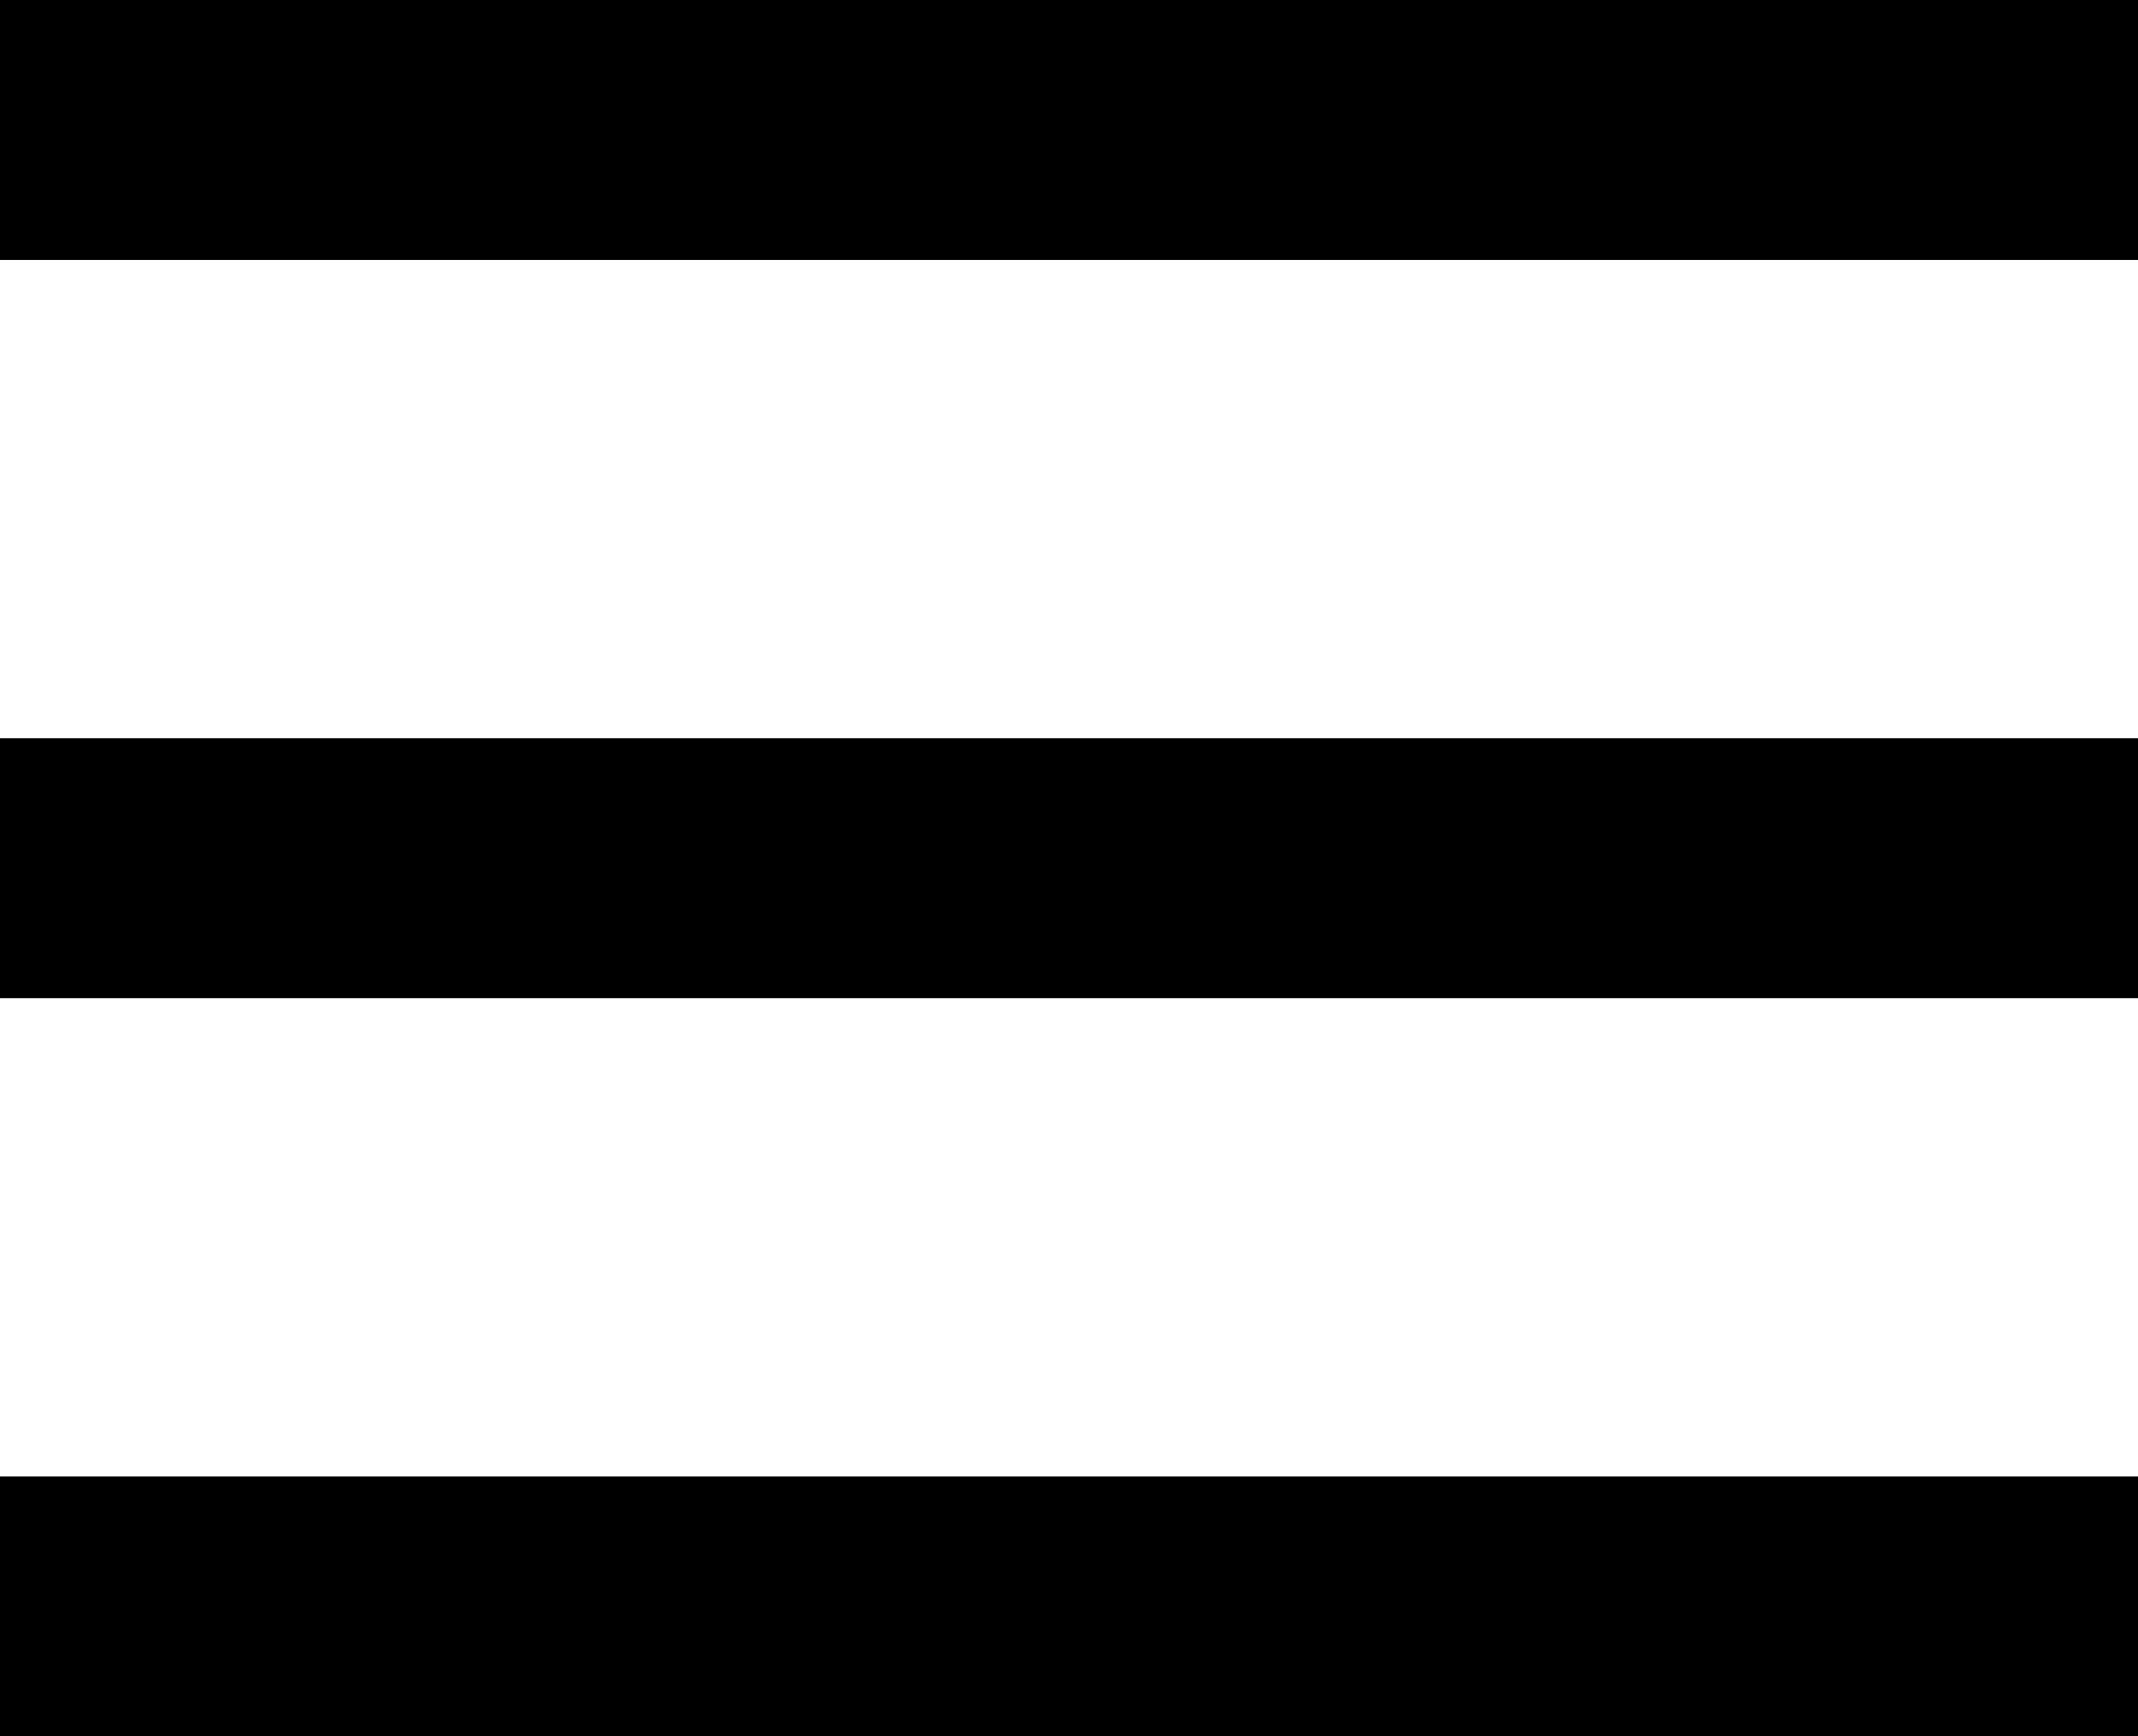
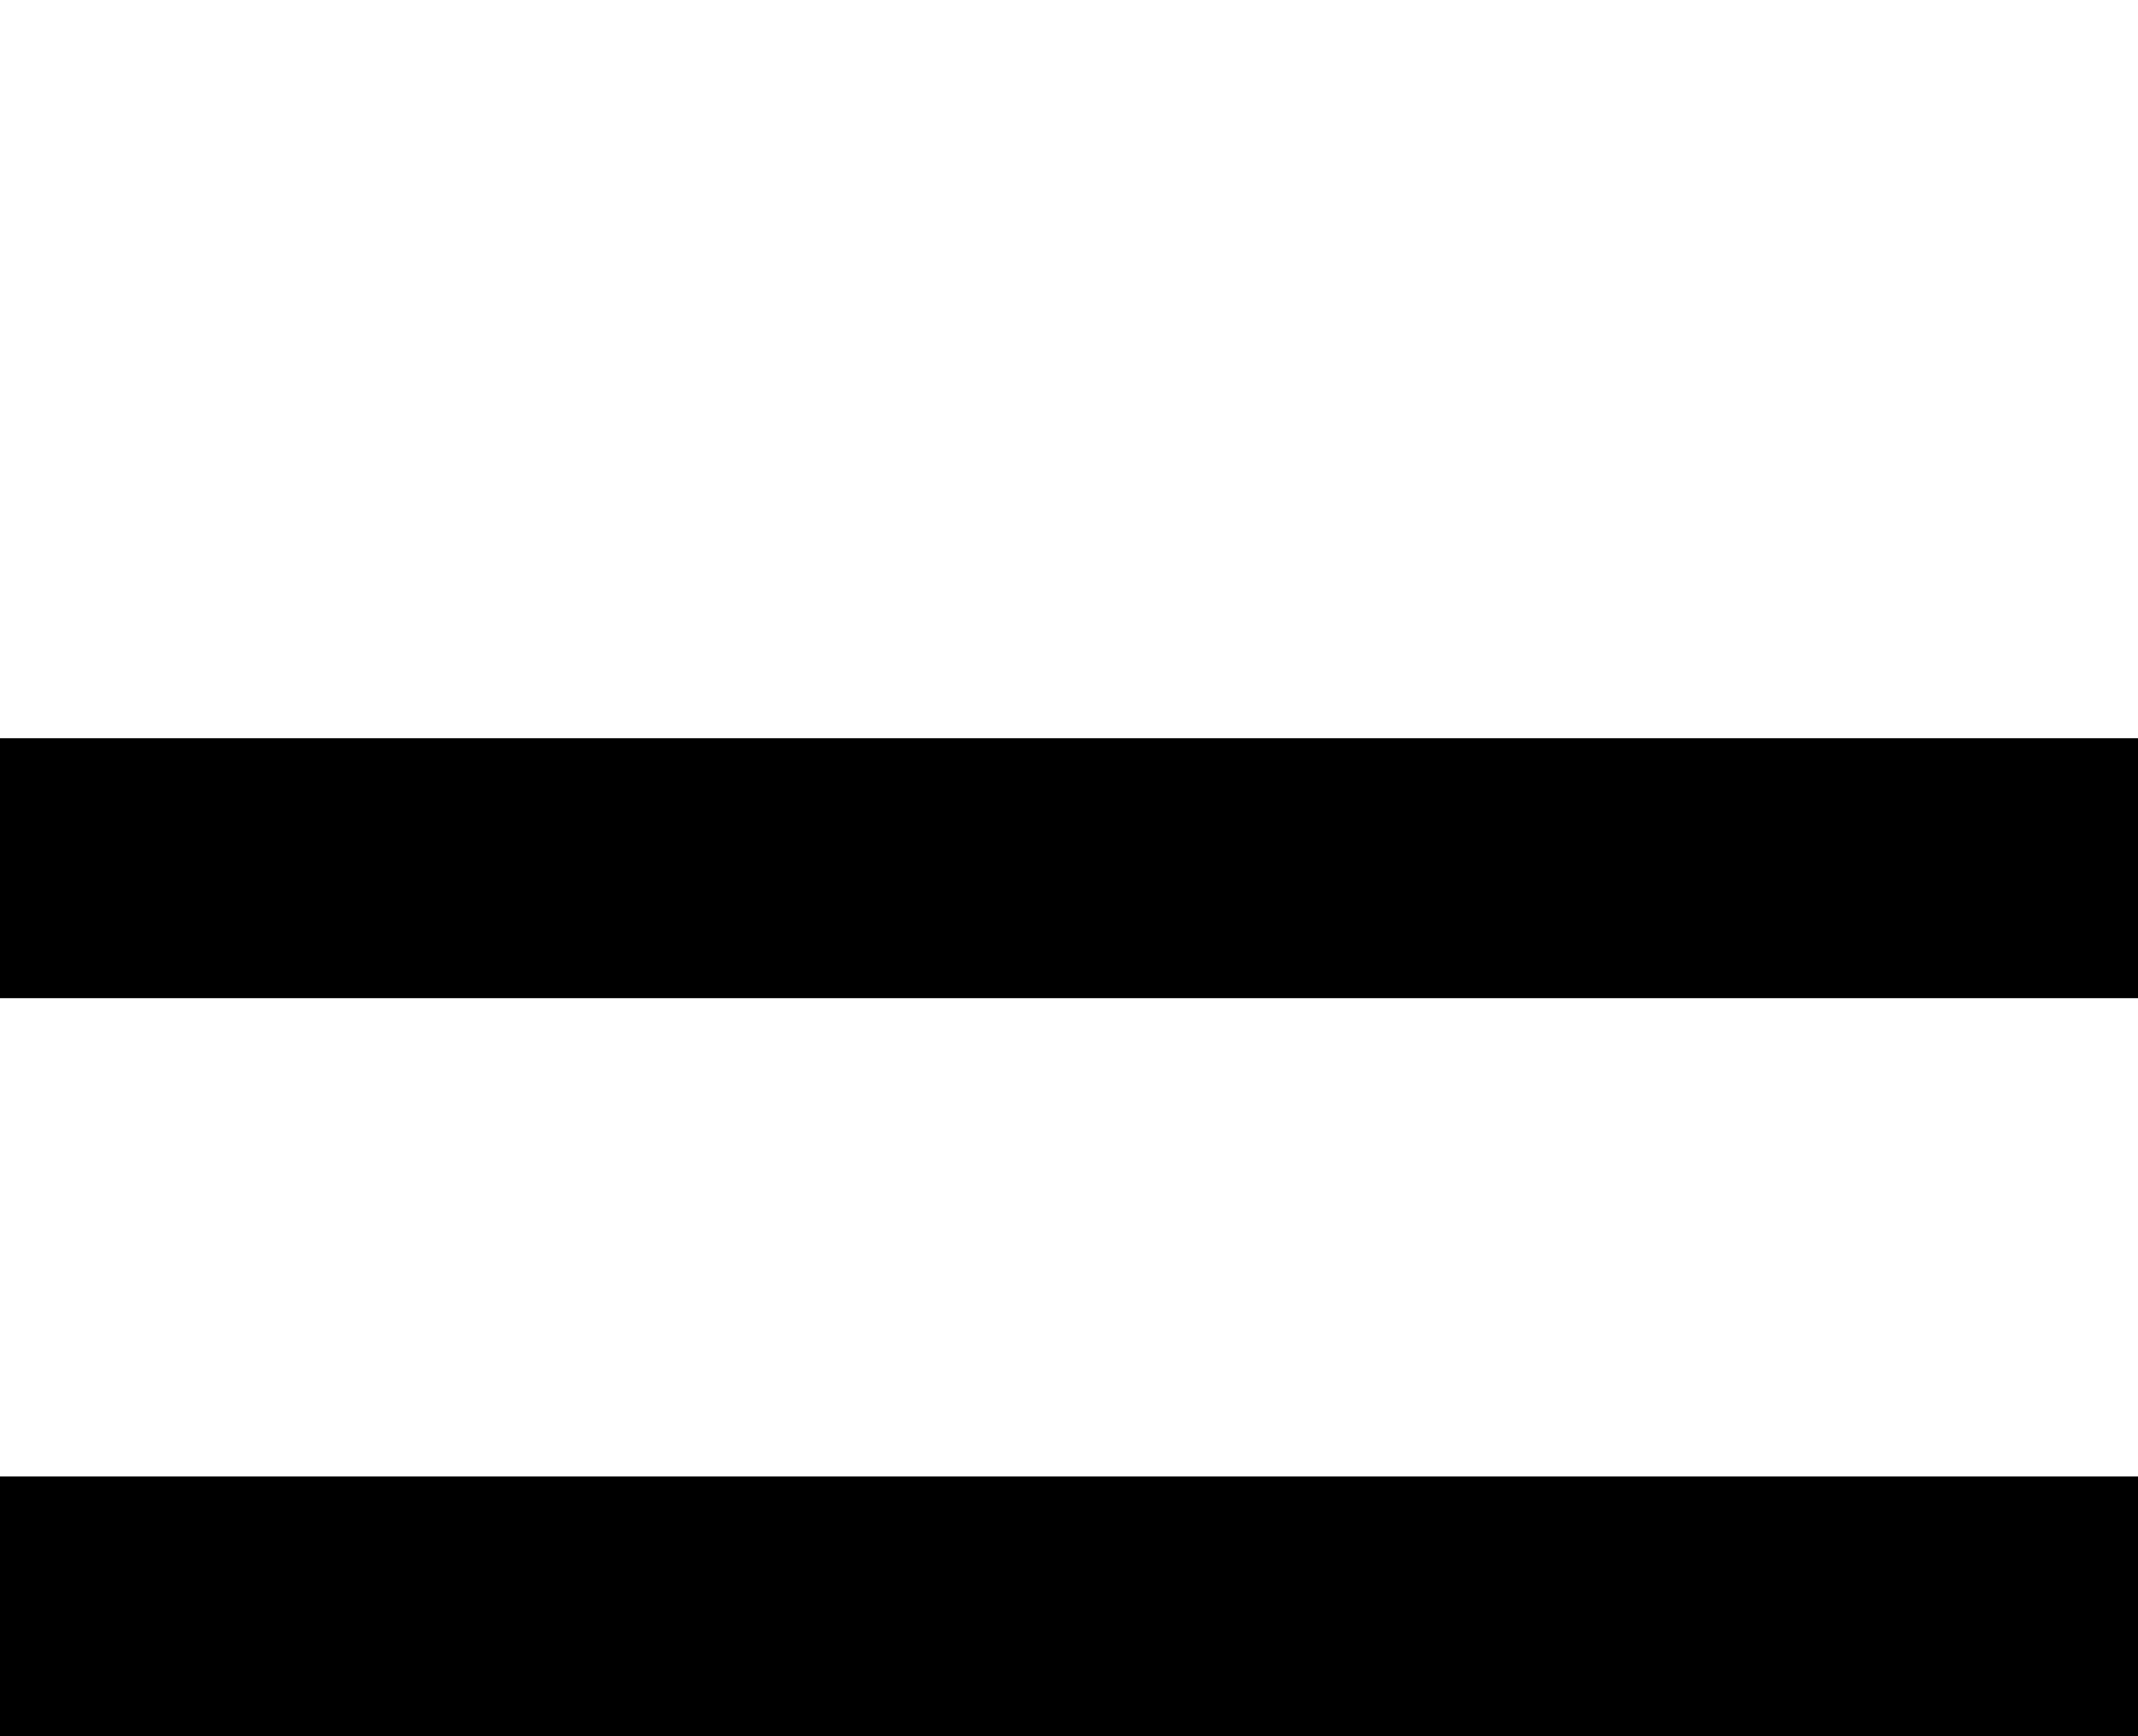
<svg xmlns="http://www.w3.org/2000/svg" version="1.1" id="Layer_1" x="0px" y="0px" width="500px" height="406.09px" viewBox="2.25 172.455 500 406.09" enable-background="new 2.25 172.455 500 406.09" xml:space="preserve">
-   <rect x="2.25" y="172.455" width="500" height="60.795" />
  <rect x="2.25" y="517.752" width="500" height="60.793" />
  <rect x="2.25" y="345.103" width="500" height="60.798" />
</svg>